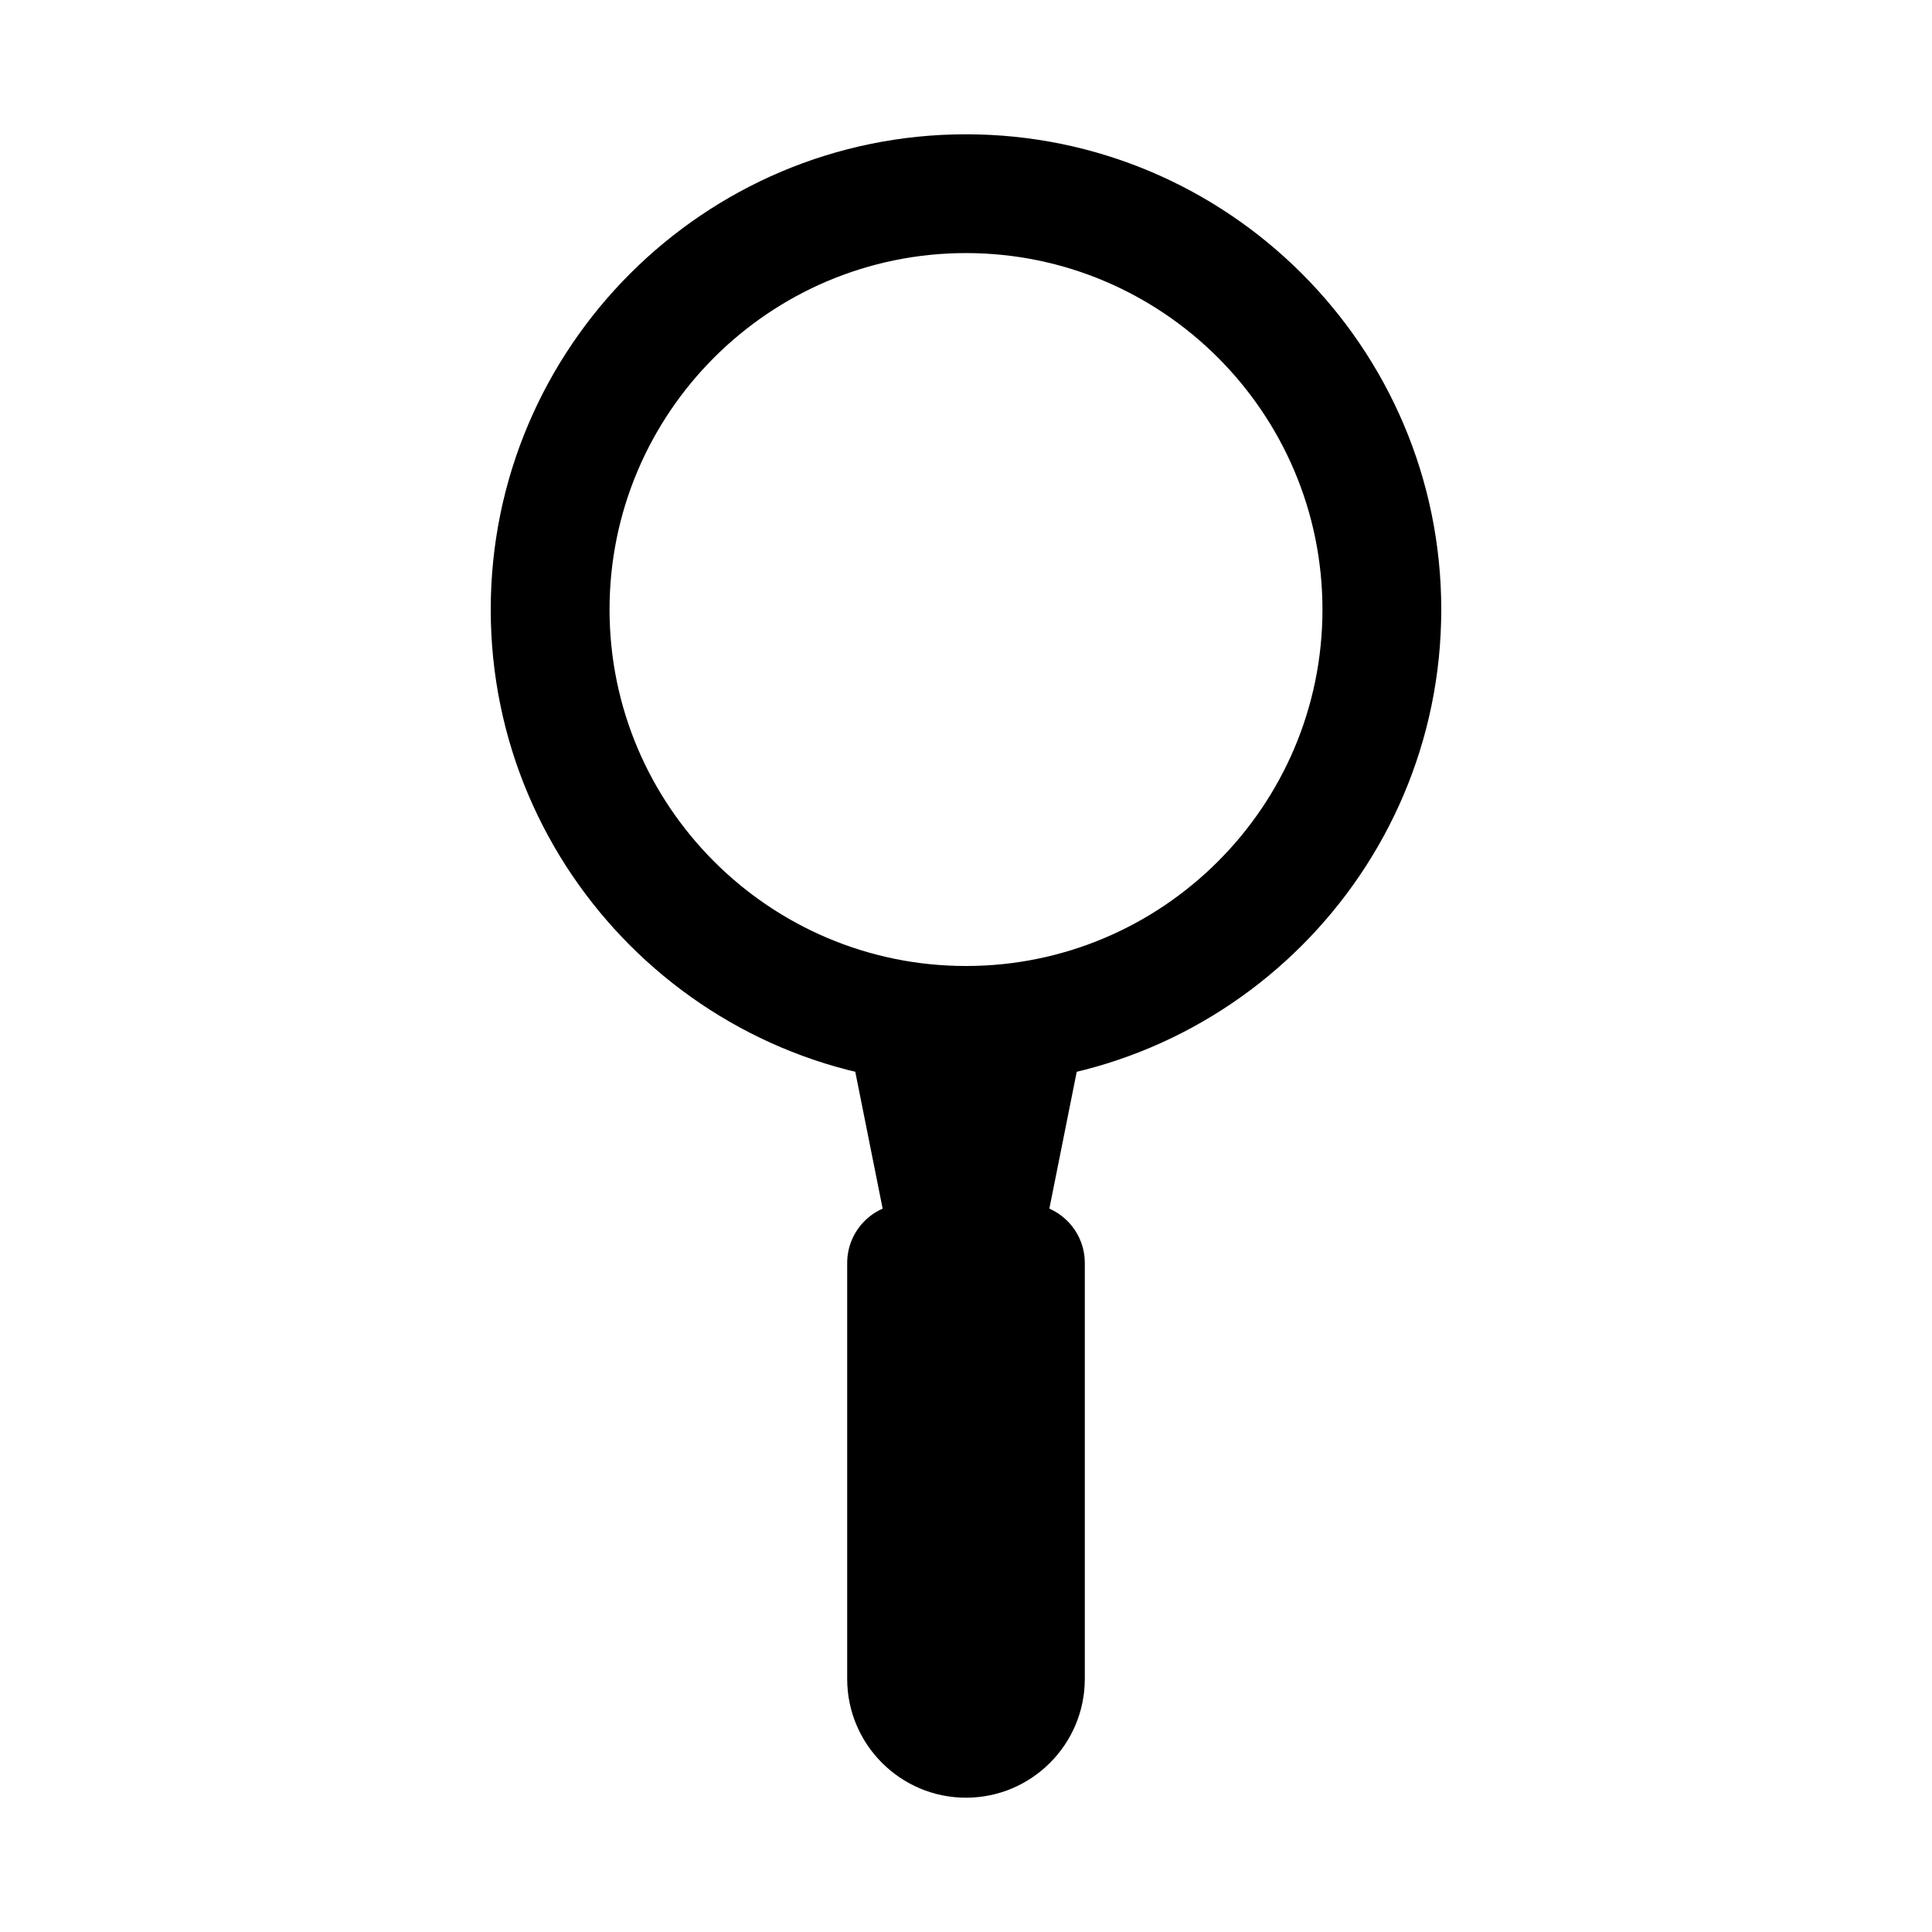
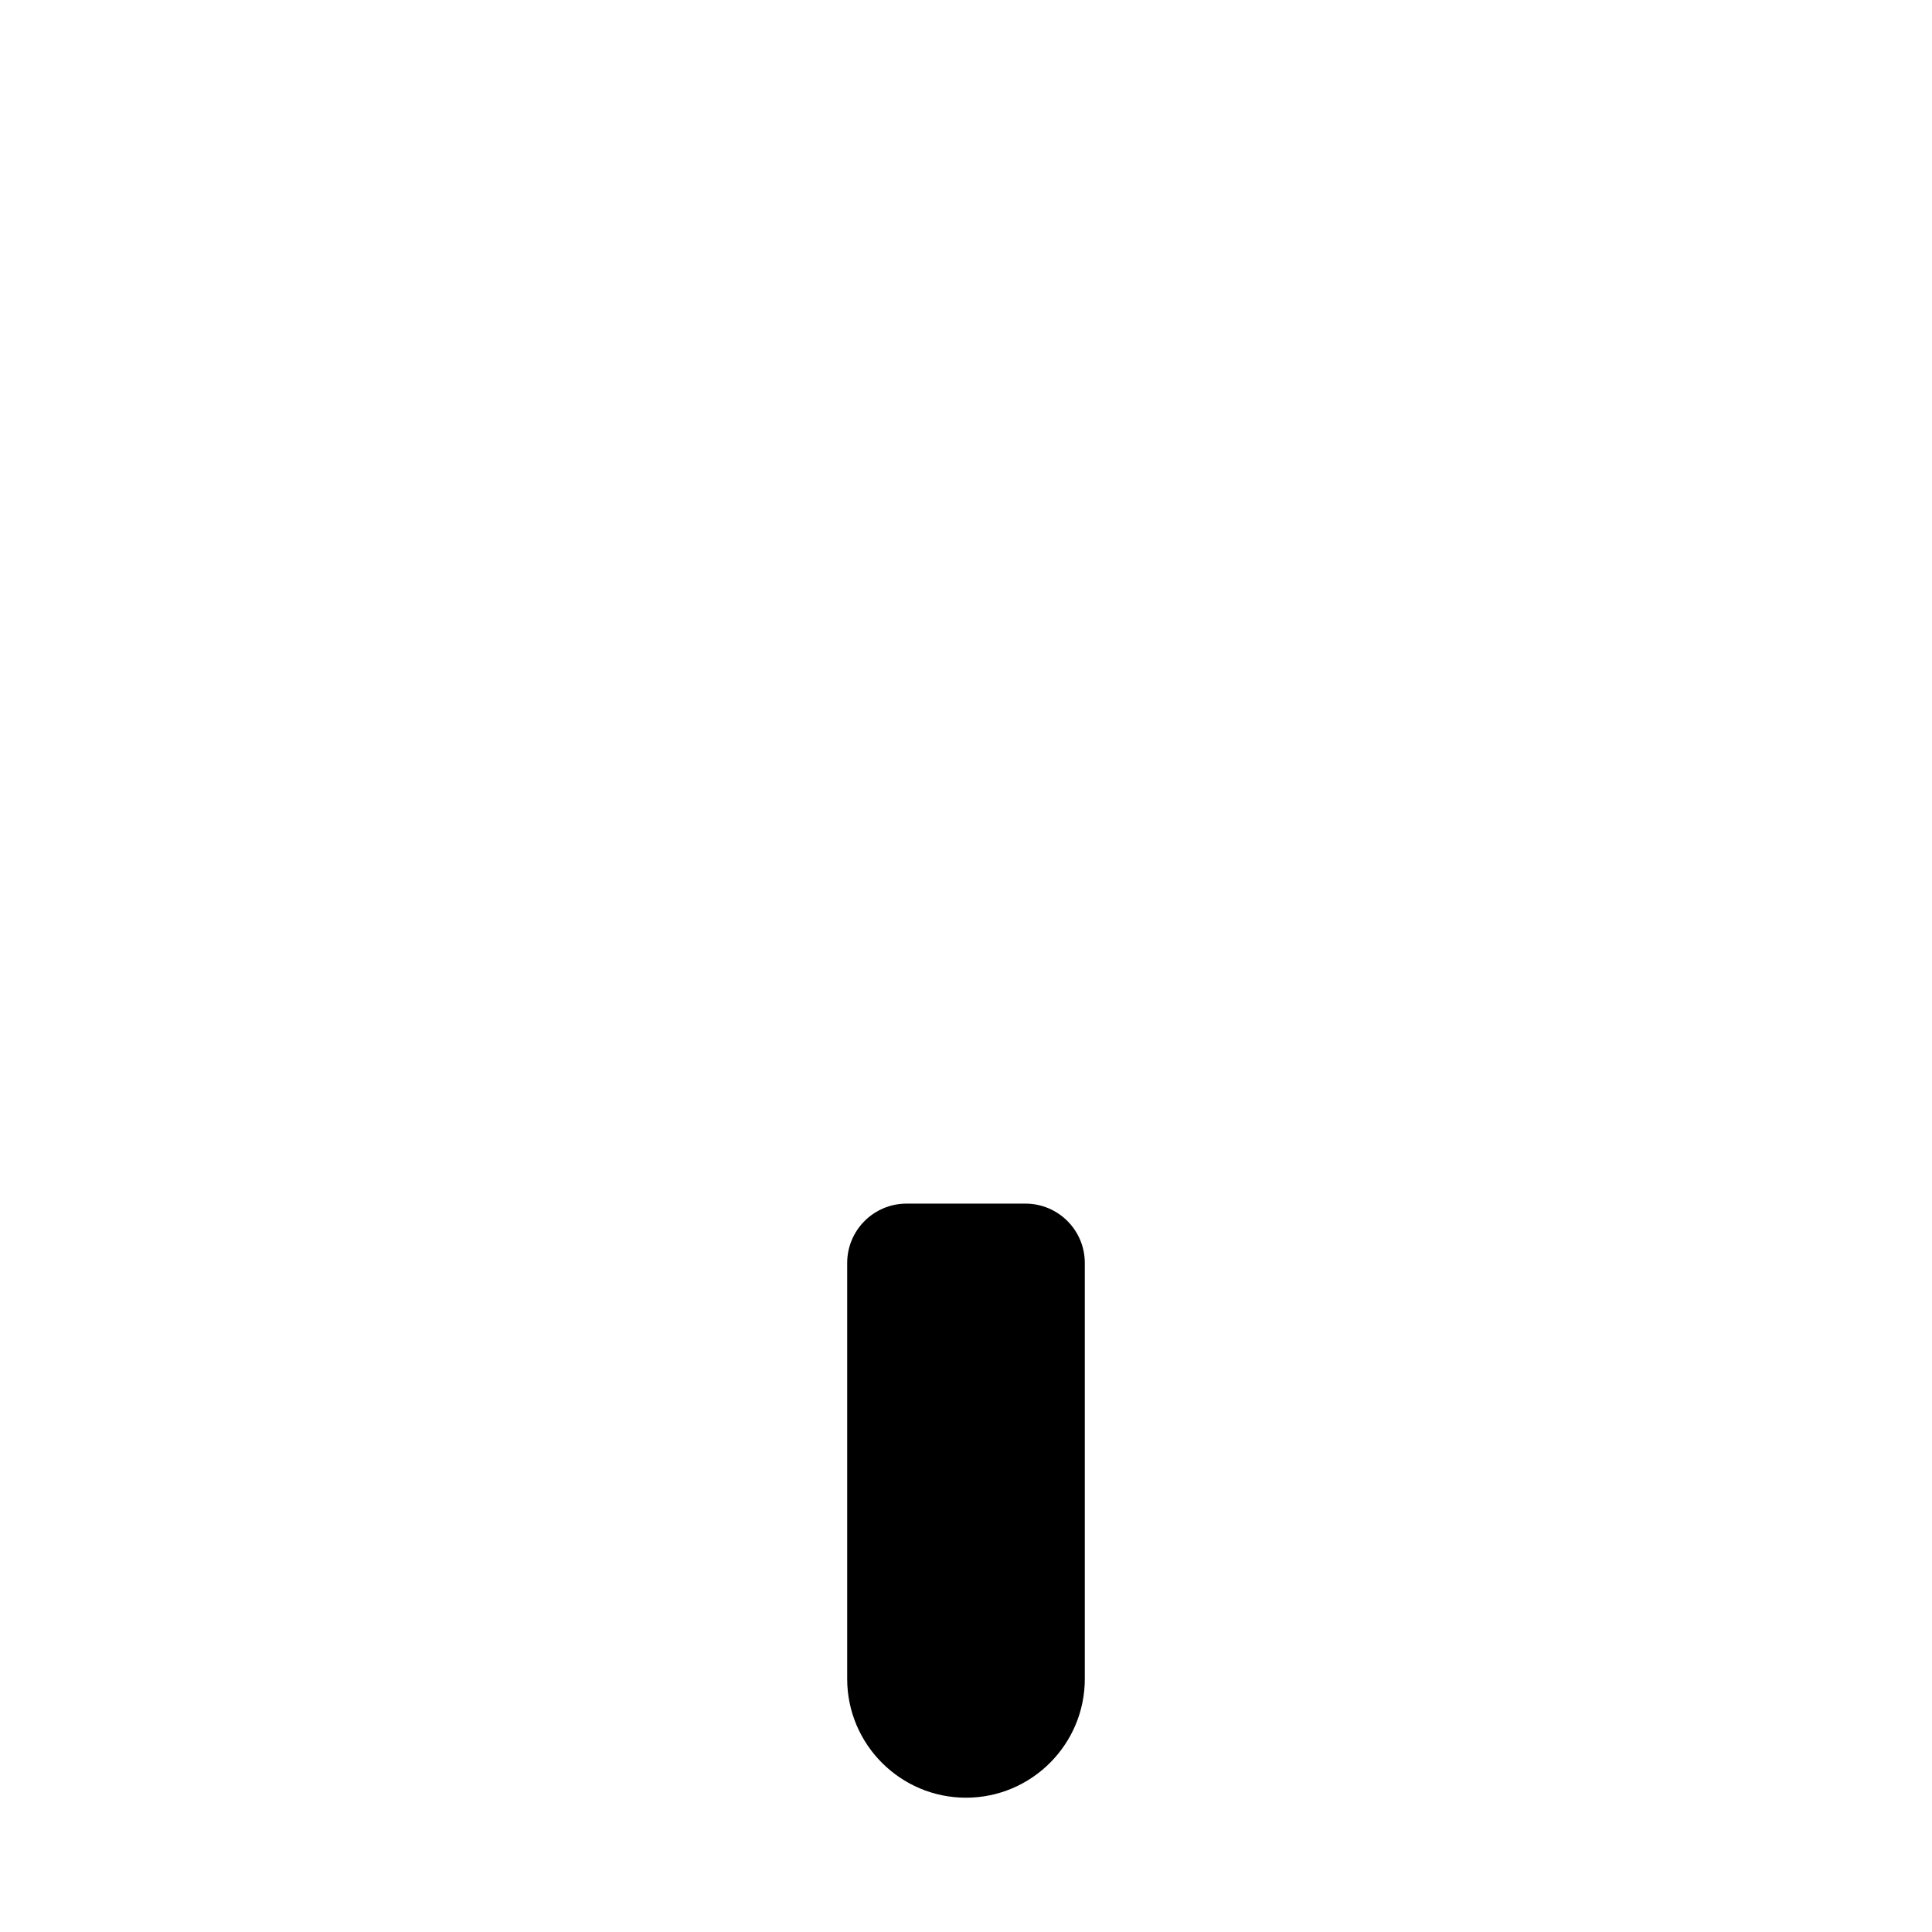
<svg xmlns="http://www.w3.org/2000/svg" fill="#000000" width="800px" height="800px" version="1.1" viewBox="144 144 512 512">
  <g>
-     <path d="m400 431.49c-69.449 0-125.95-56.504-125.95-125.95 0-69.449 56.504-125.95 125.95-125.95s125.95 56.504 125.95 125.95c-0.004 69.449-56.508 125.95-125.95 125.95zm0-220.42c-52.09 0-94.465 42.375-94.465 94.465s42.375 94.465 94.465 94.465 94.465-42.375 94.465-94.465c-0.004-52.09-42.375-94.465-94.465-94.465z" />
    <path d="m400 620.41c-17.359 0-31.488-14.121-31.488-31.488v-110.21c0-8.695 7.043-15.742 15.742-15.742h31.488c8.703 0 15.742 7.051 15.742 15.742v110.21c0.004 17.367-14.129 31.488-31.484 31.488zm0-125.95 0.016 94.465z" />
-     <path d="m400 510.21c-7.504 0-13.961-5.297-15.438-12.652l-15.742-78.719c-1.707-8.527 3.828-16.82 12.348-18.527 8.609-1.676 16.836 3.836 18.527 12.348l0.305 1.527 0.309-1.531c1.707-8.527 10.039-14.031 18.527-12.348 8.516 1.707 14.055 10.004 12.348 18.527l-15.742 78.719c-1.484 7.359-7.938 12.656-15.441 12.656z" />
  </g>
</svg>